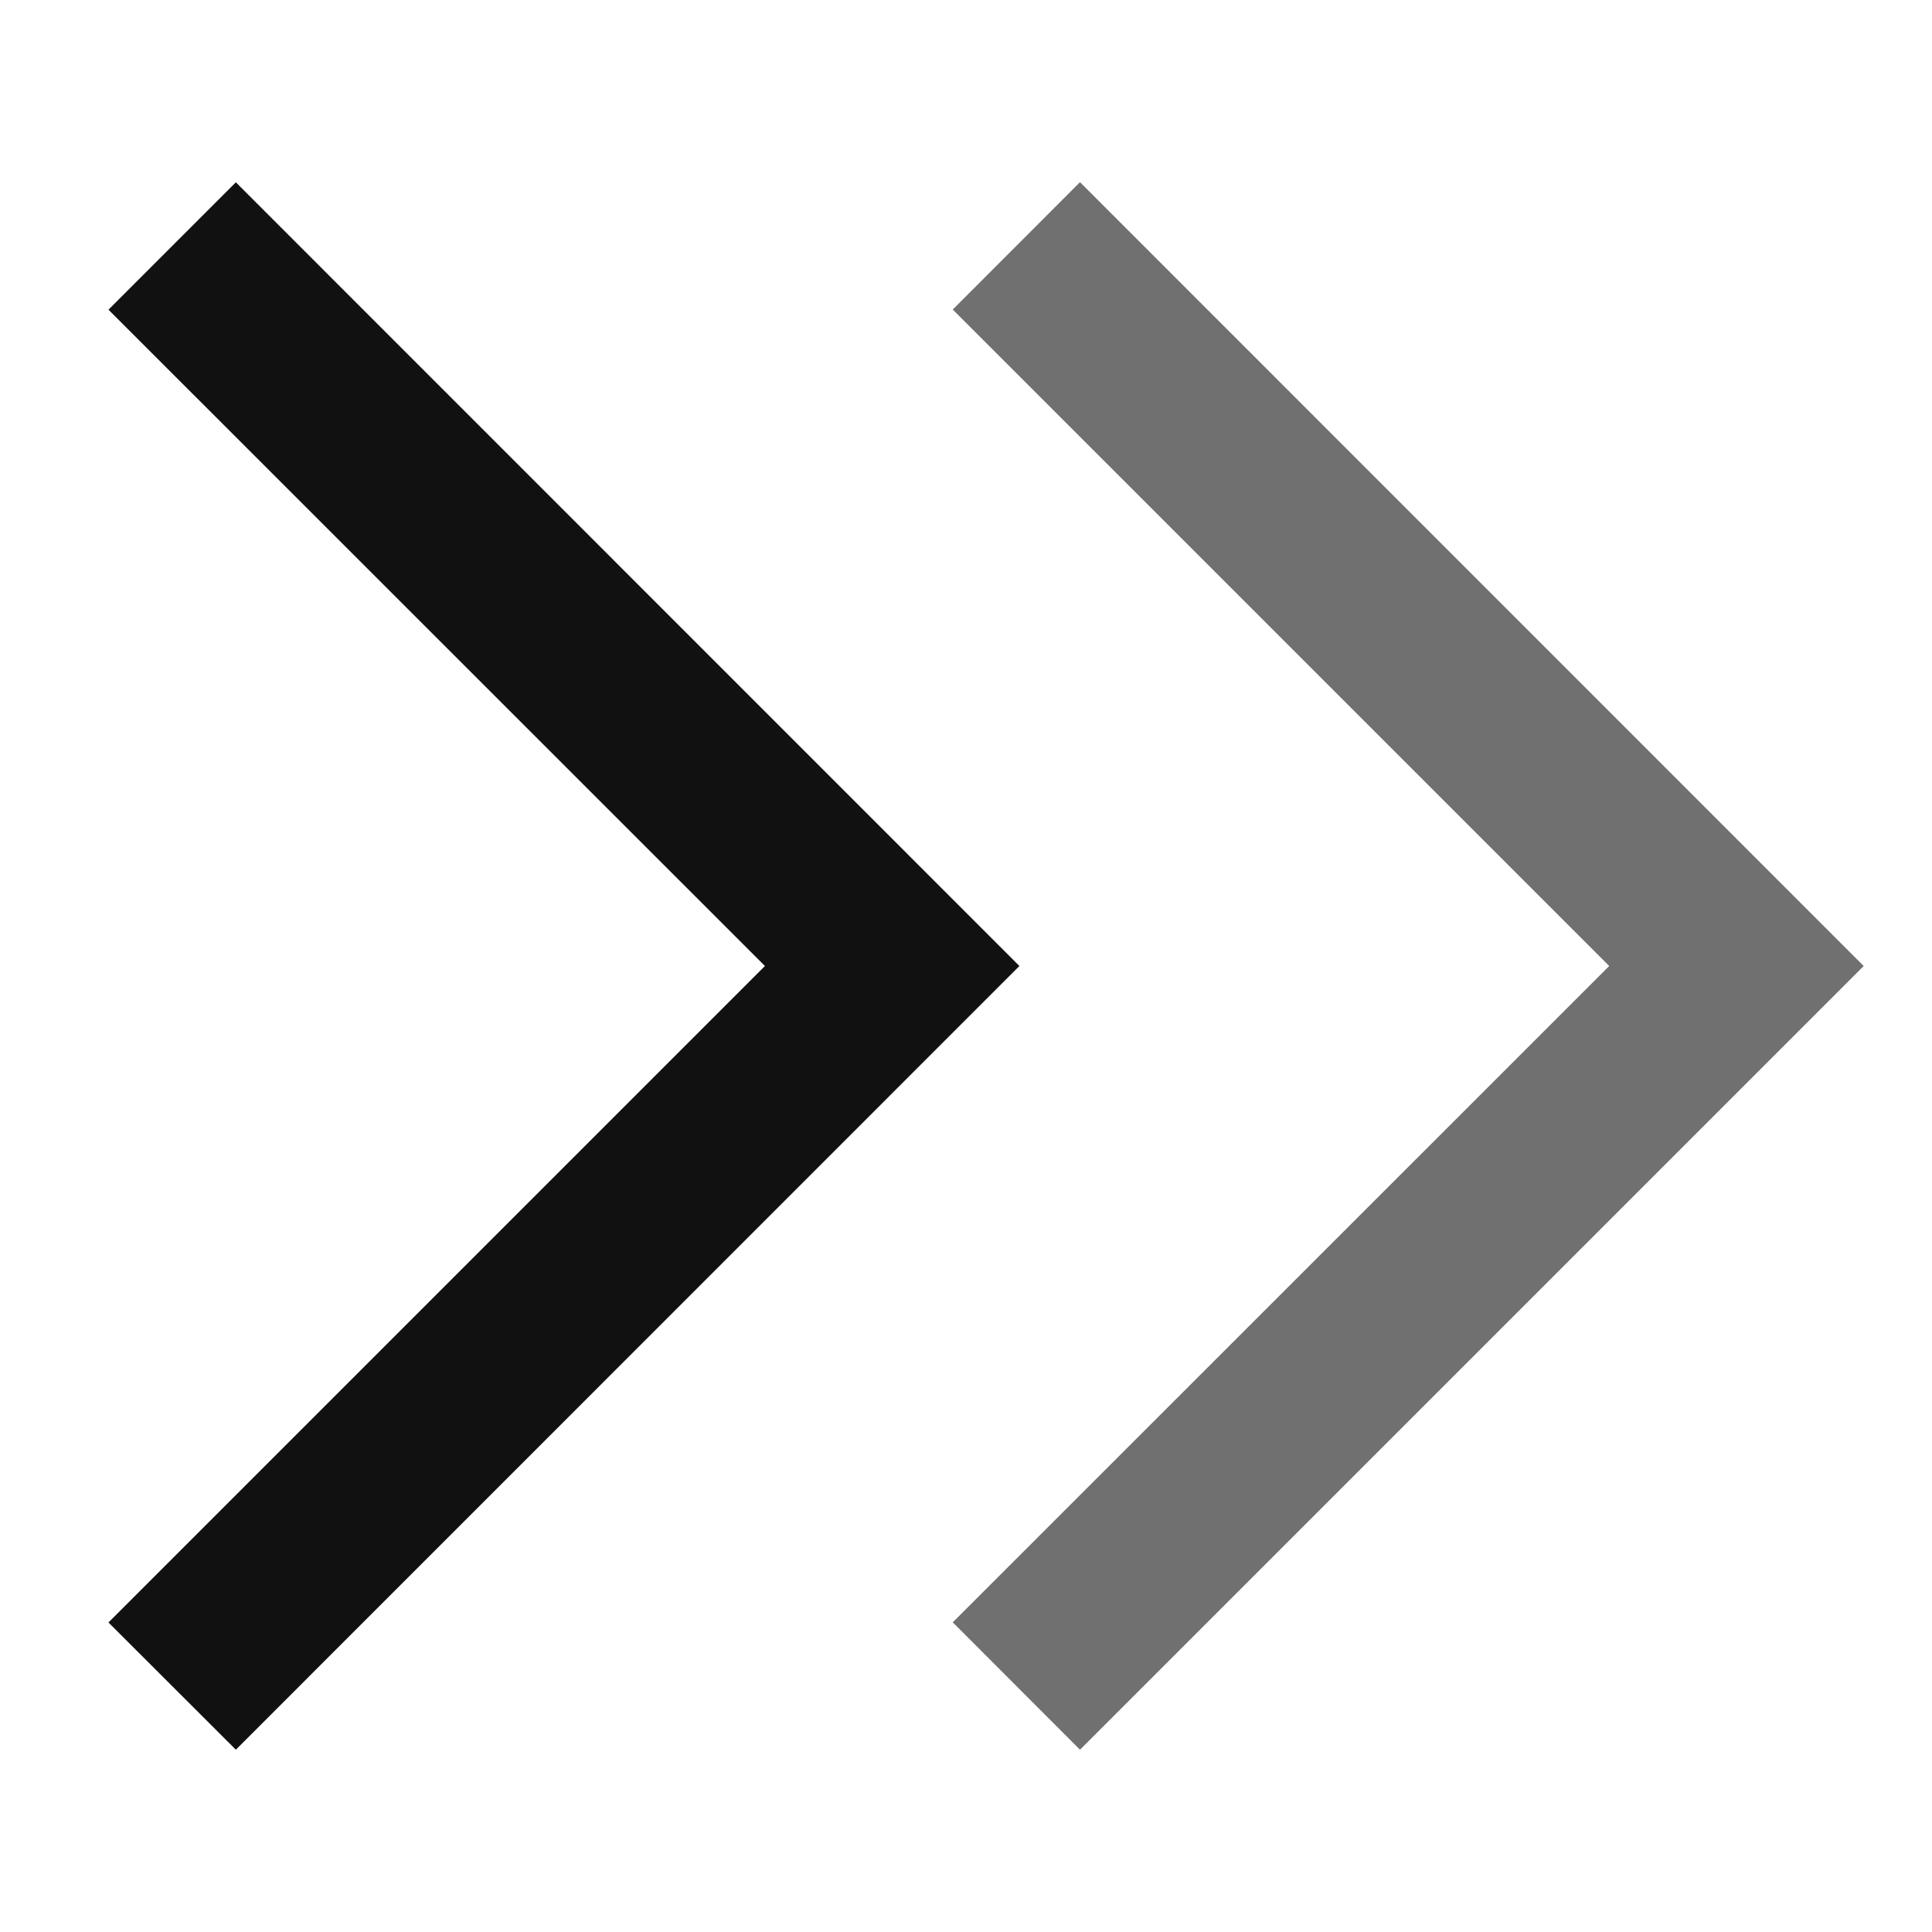
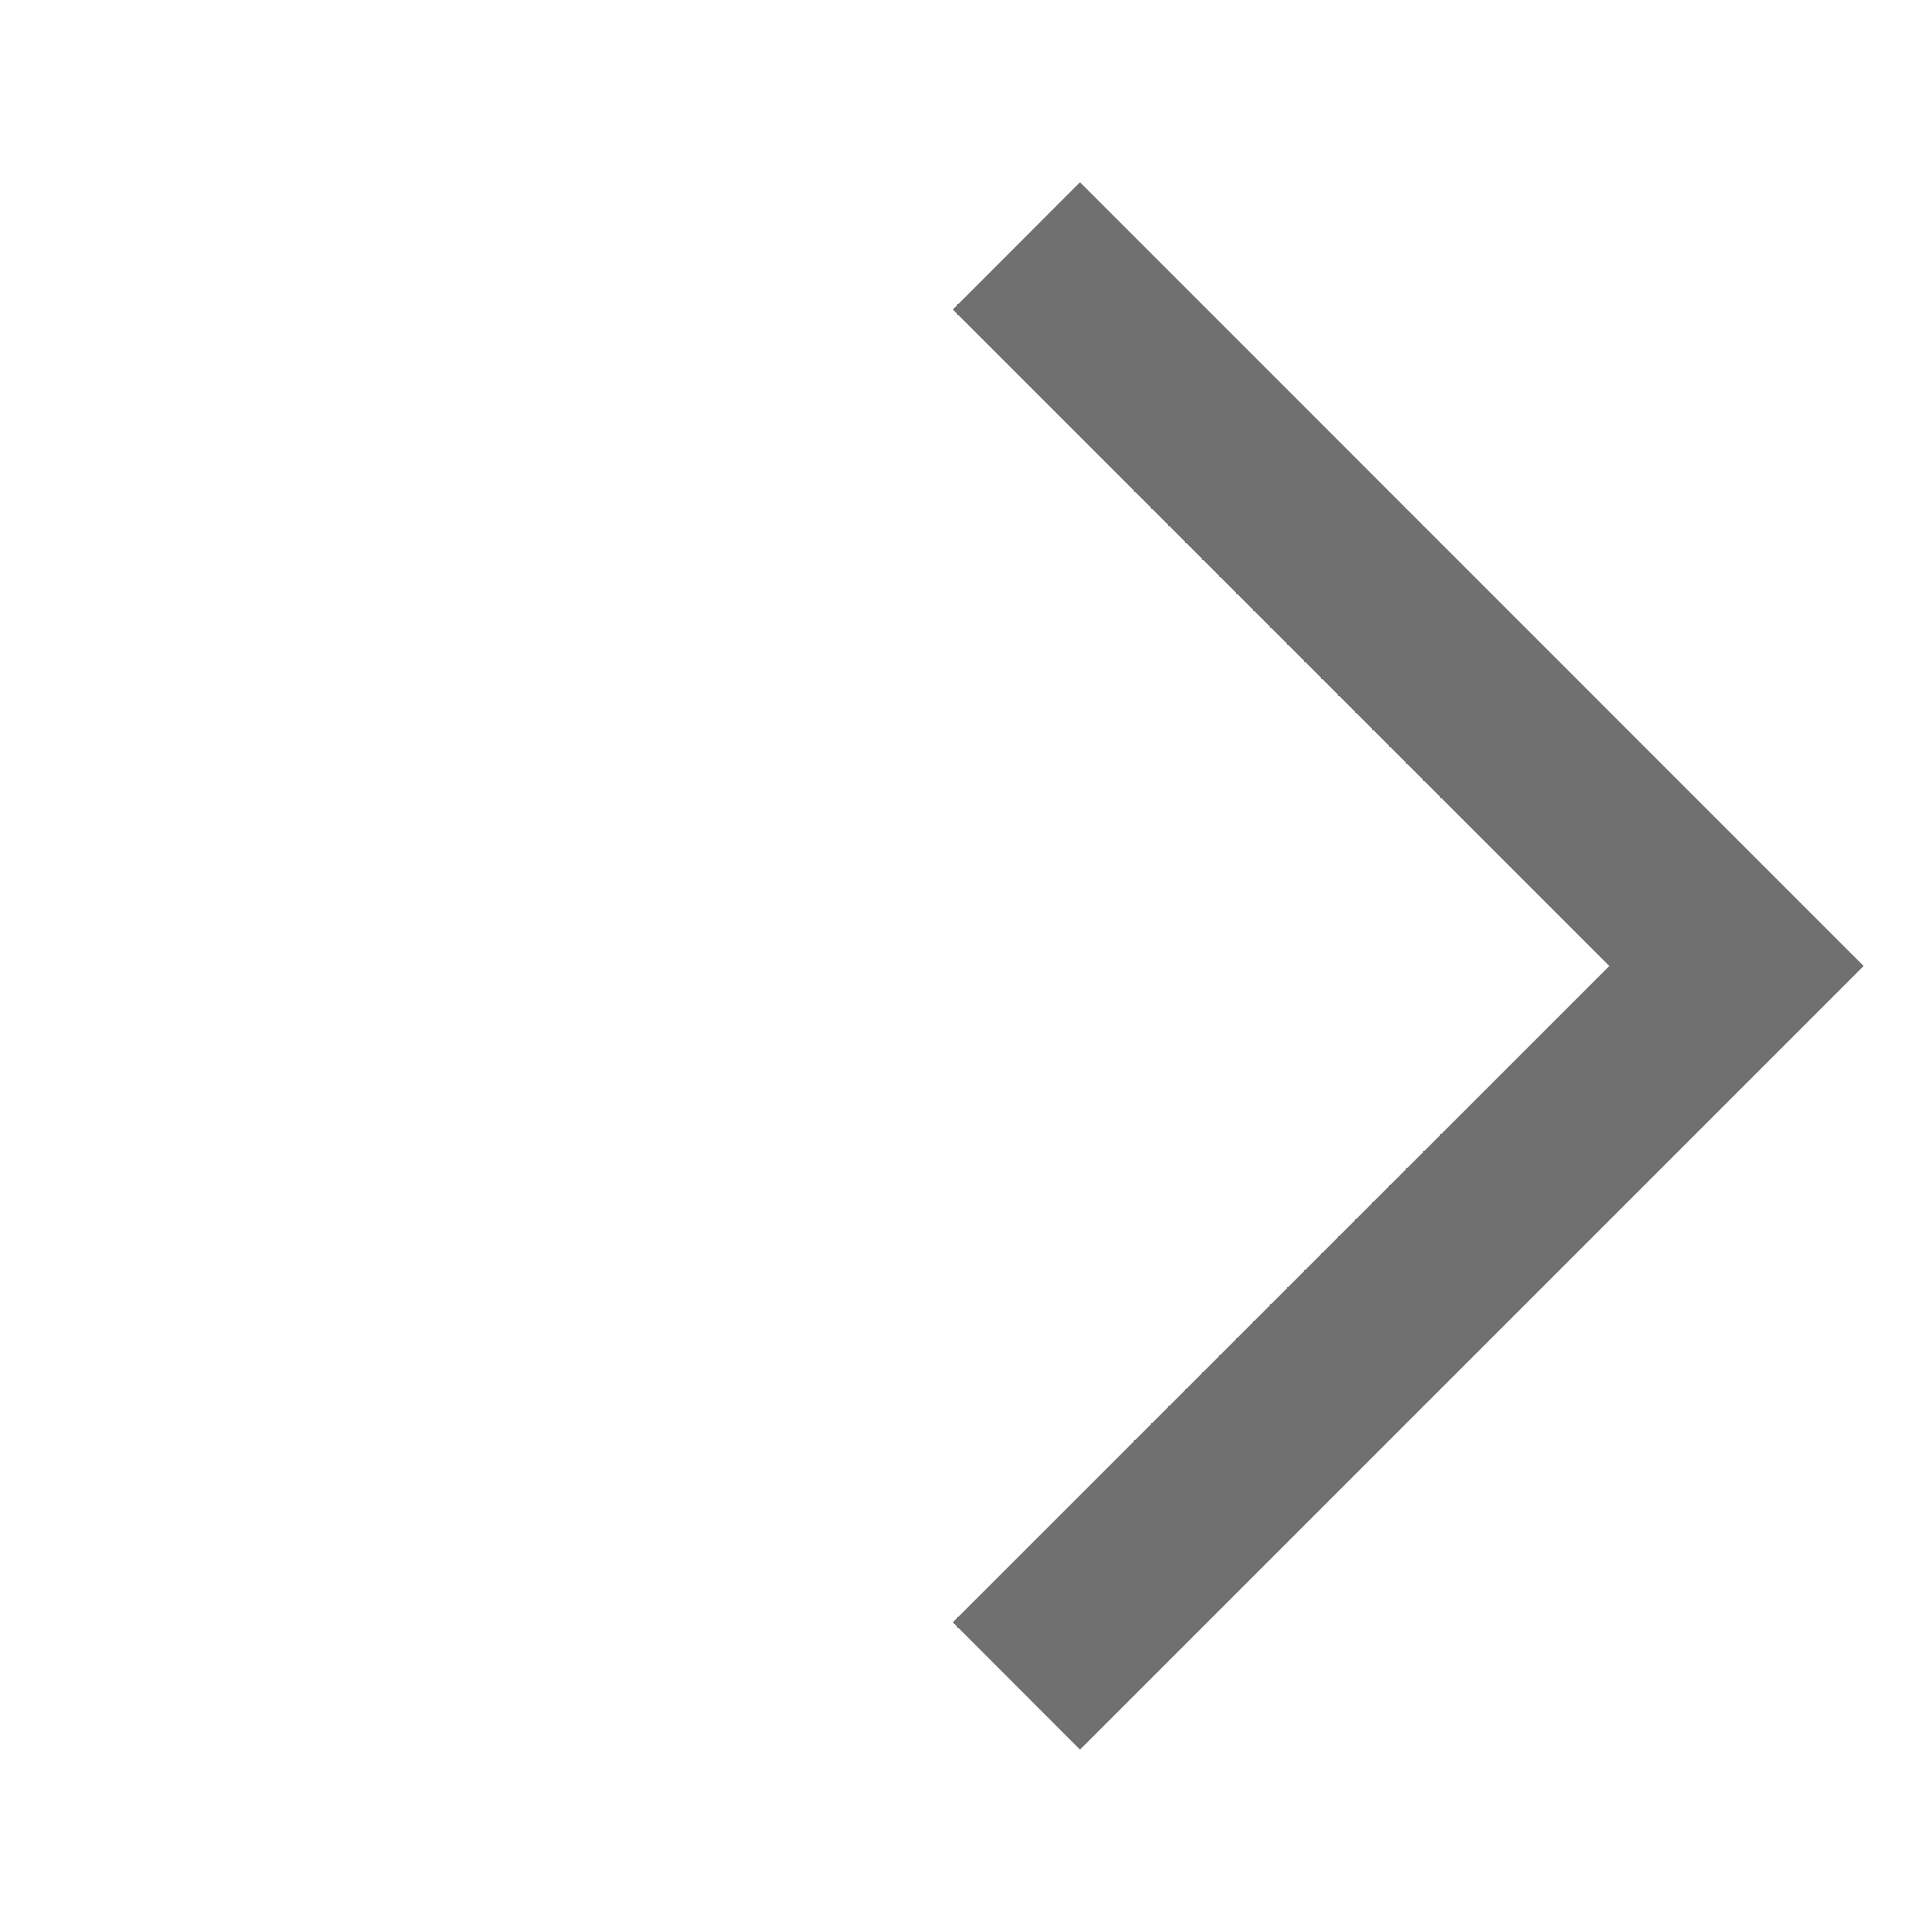
<svg xmlns="http://www.w3.org/2000/svg" width="14" height="14" viewBox="0 0 14 14" fill="none">
  <g id="Frame">
-     <path id="Vector" d="M0.786 11.757L5.543 7L0.786 2.244L1.709 1.321L7.387 7L1.709 12.679L0.786 11.757Z" fill="#111111" />
    <path id="Vector_2" d="M6.904 11.756L11.661 7L6.904 2.243L7.826 1.32L13.505 7L7.826 12.679L6.904 11.756Z" fill="#111111" fill-opacity="0.6" />
  </g>
</svg>